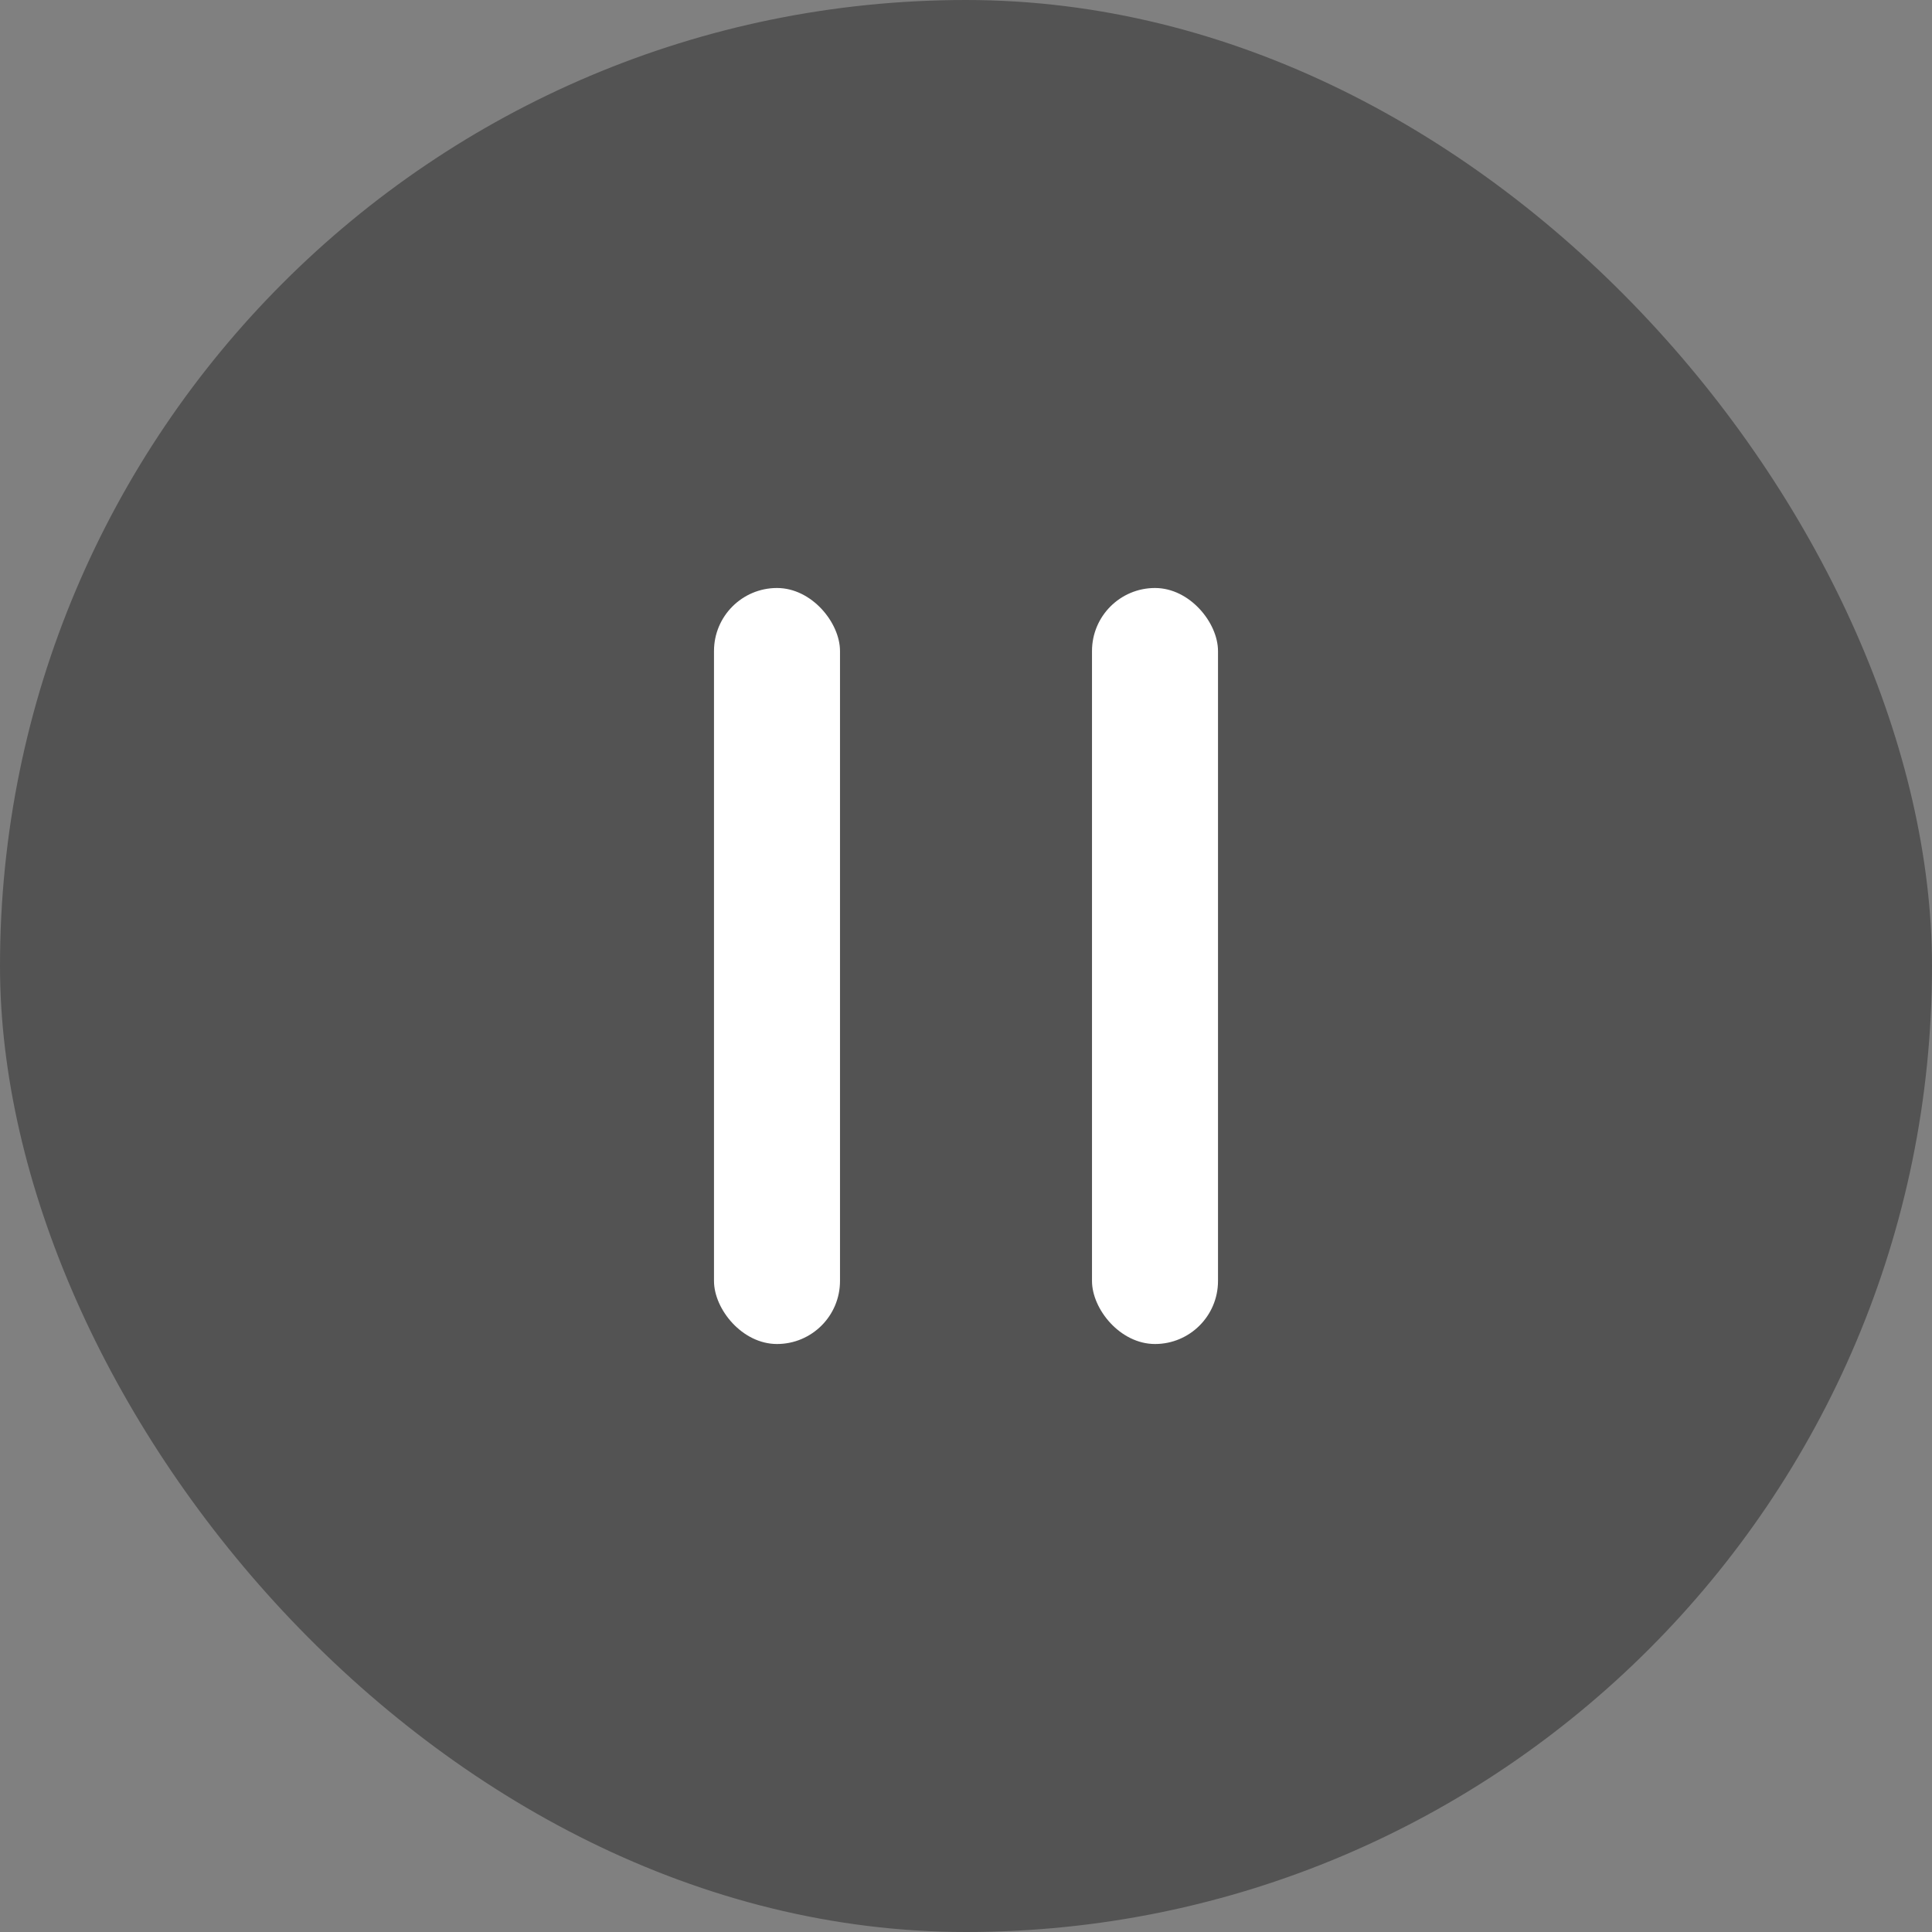
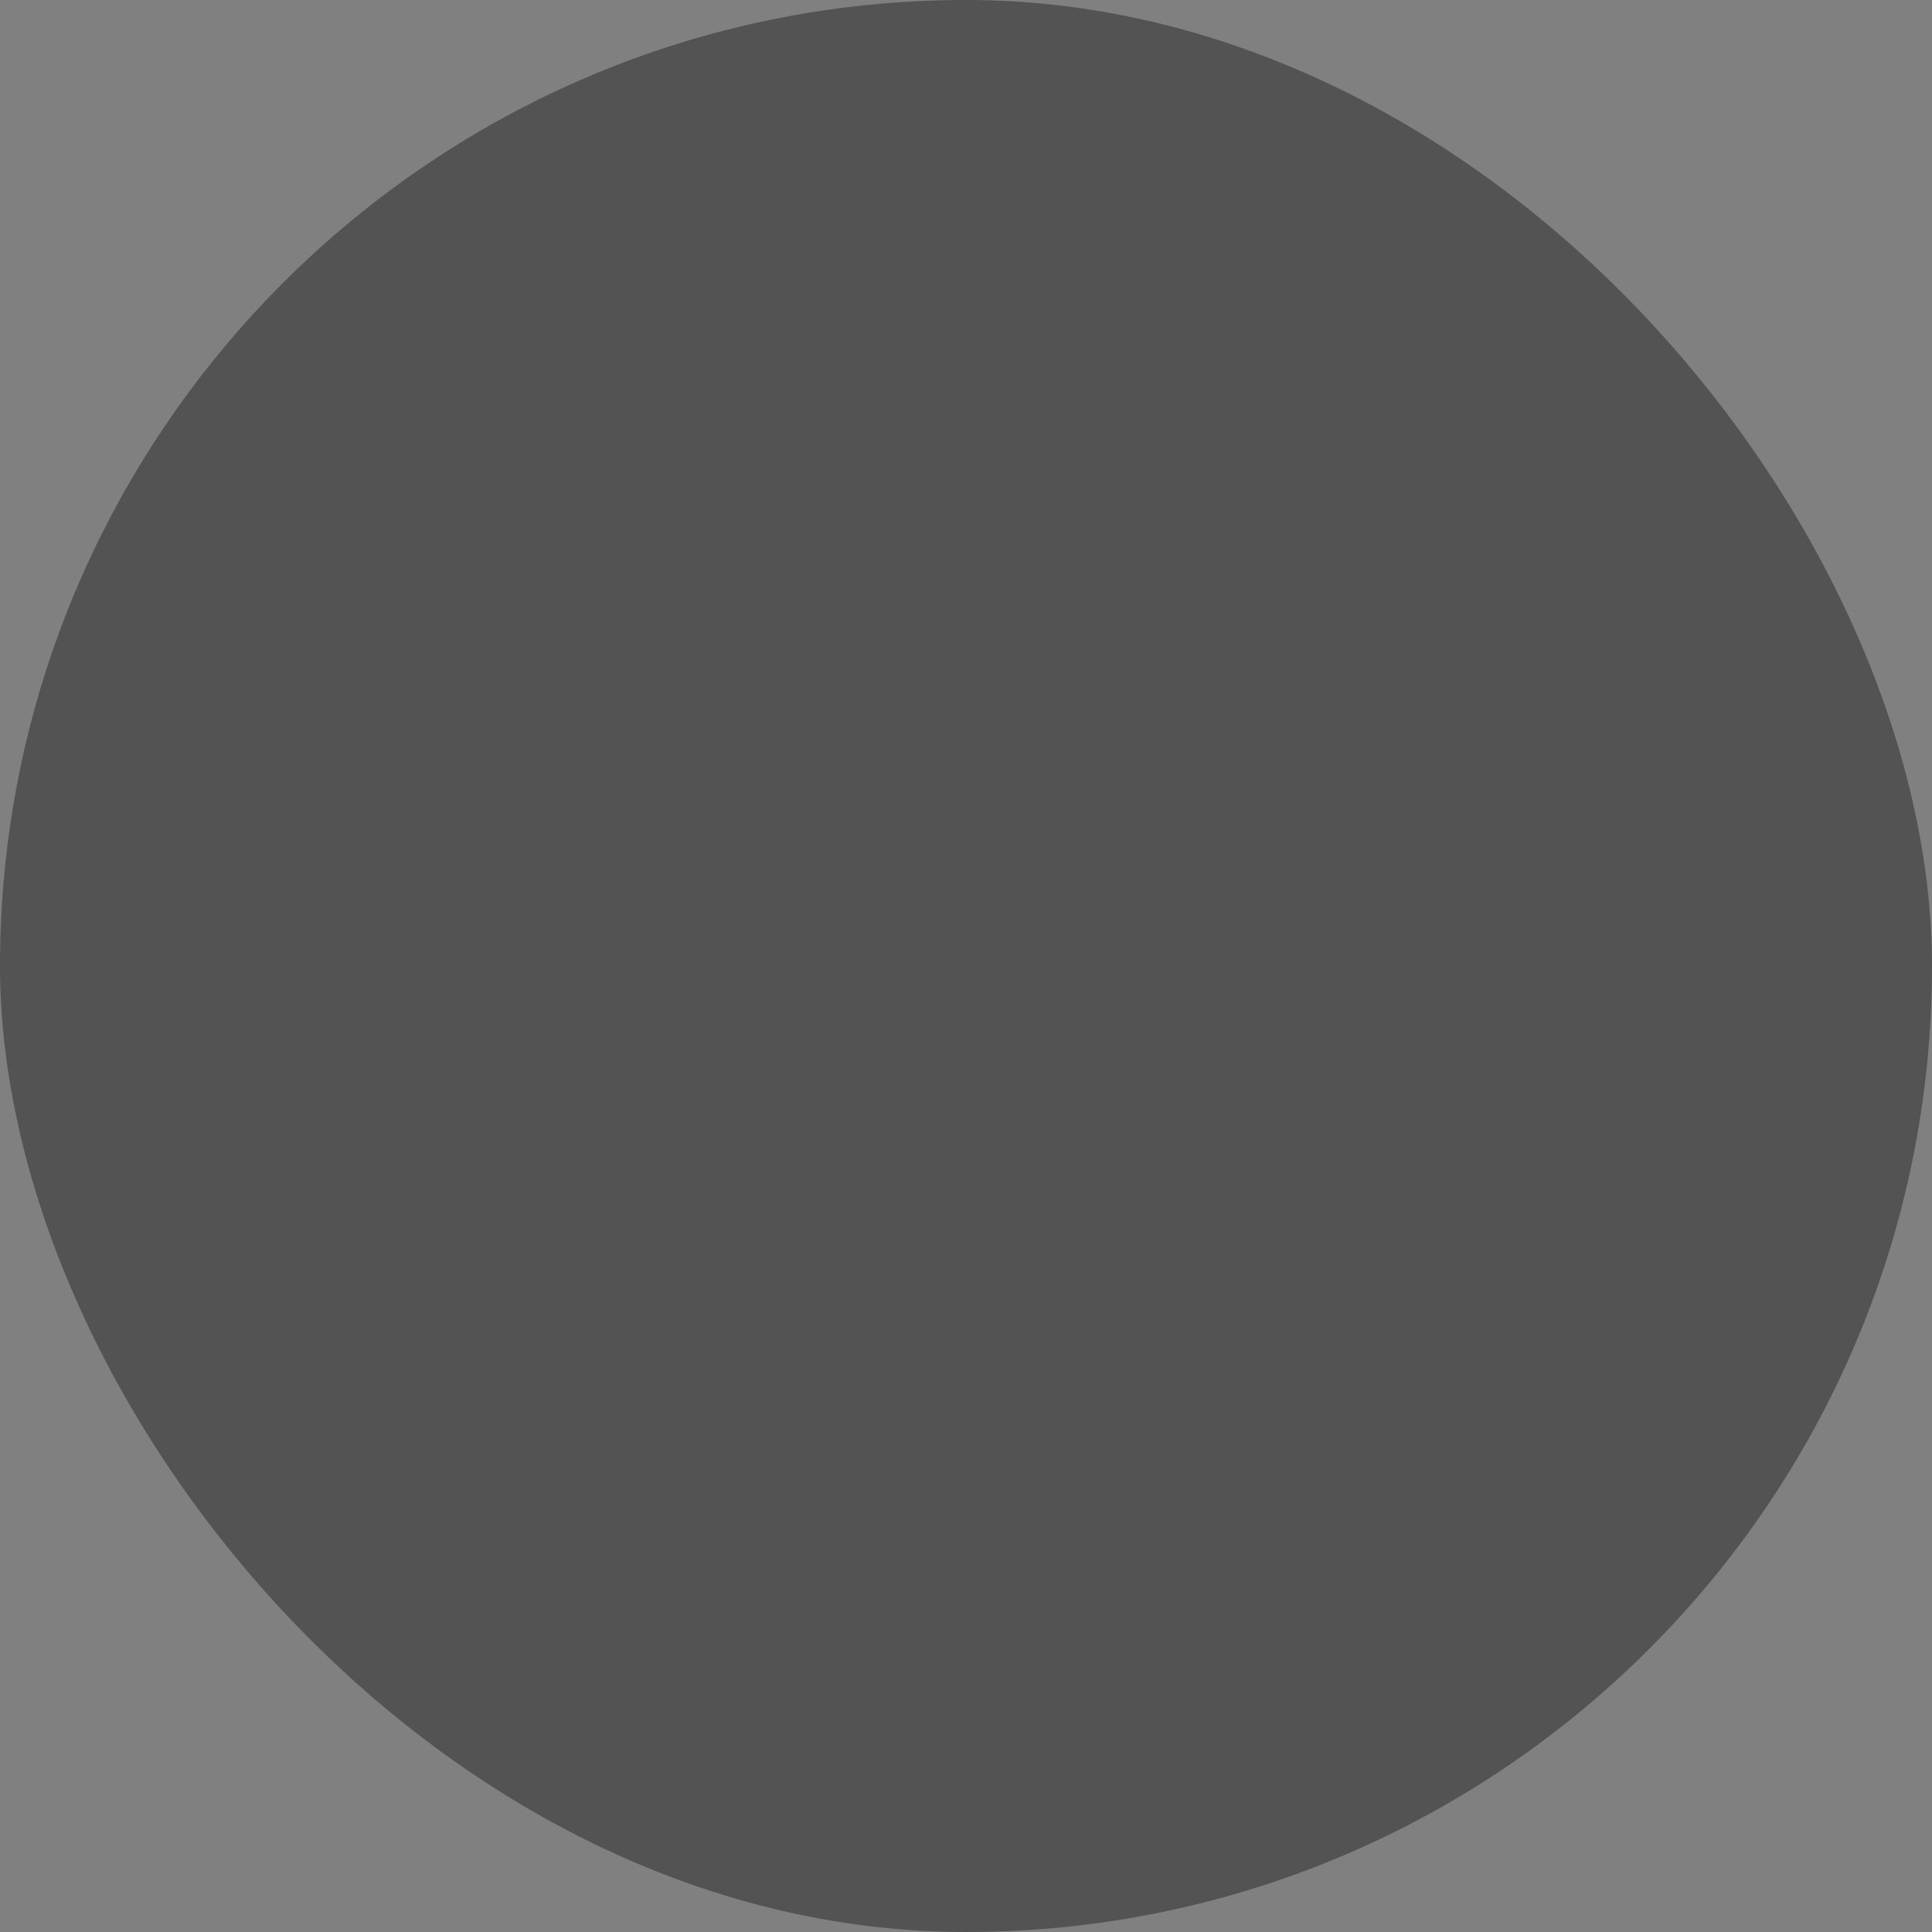
<svg xmlns="http://www.w3.org/2000/svg" width="46" height="46" viewBox="0 0 46 46">
  <rect x="0" y="0" width="46" height="46" fill="#808080" stroke="none" />
  <defs>
    <style>
            .cls-3{fill:#fff}
        </style>
  </defs>
  <g id="btn_정지" transform="translate(-632 -562)">
    <rect id="사각형_35" data-name="사각형 35" width="46" height="46" rx="23" transform="translate(632 562)" style="opacity:.35" />
    <g id="btn_PC_playStop" transform="translate(643 573)">
      <path id="사각형_855" data-name="사각형 855" style="fill:none" d="M0 0h24v24H0z" />
-       <rect id="사각형_33" data-name="사각형 33" class="cls-3" width="3" height="18" rx="1.5" transform="translate(6 3)" />
-       <rect id="사각형_34" data-name="사각형 34" class="cls-3" width="3" height="18" rx="1.5" transform="translate(15 3)" />
    </g>
  </g>
</svg>